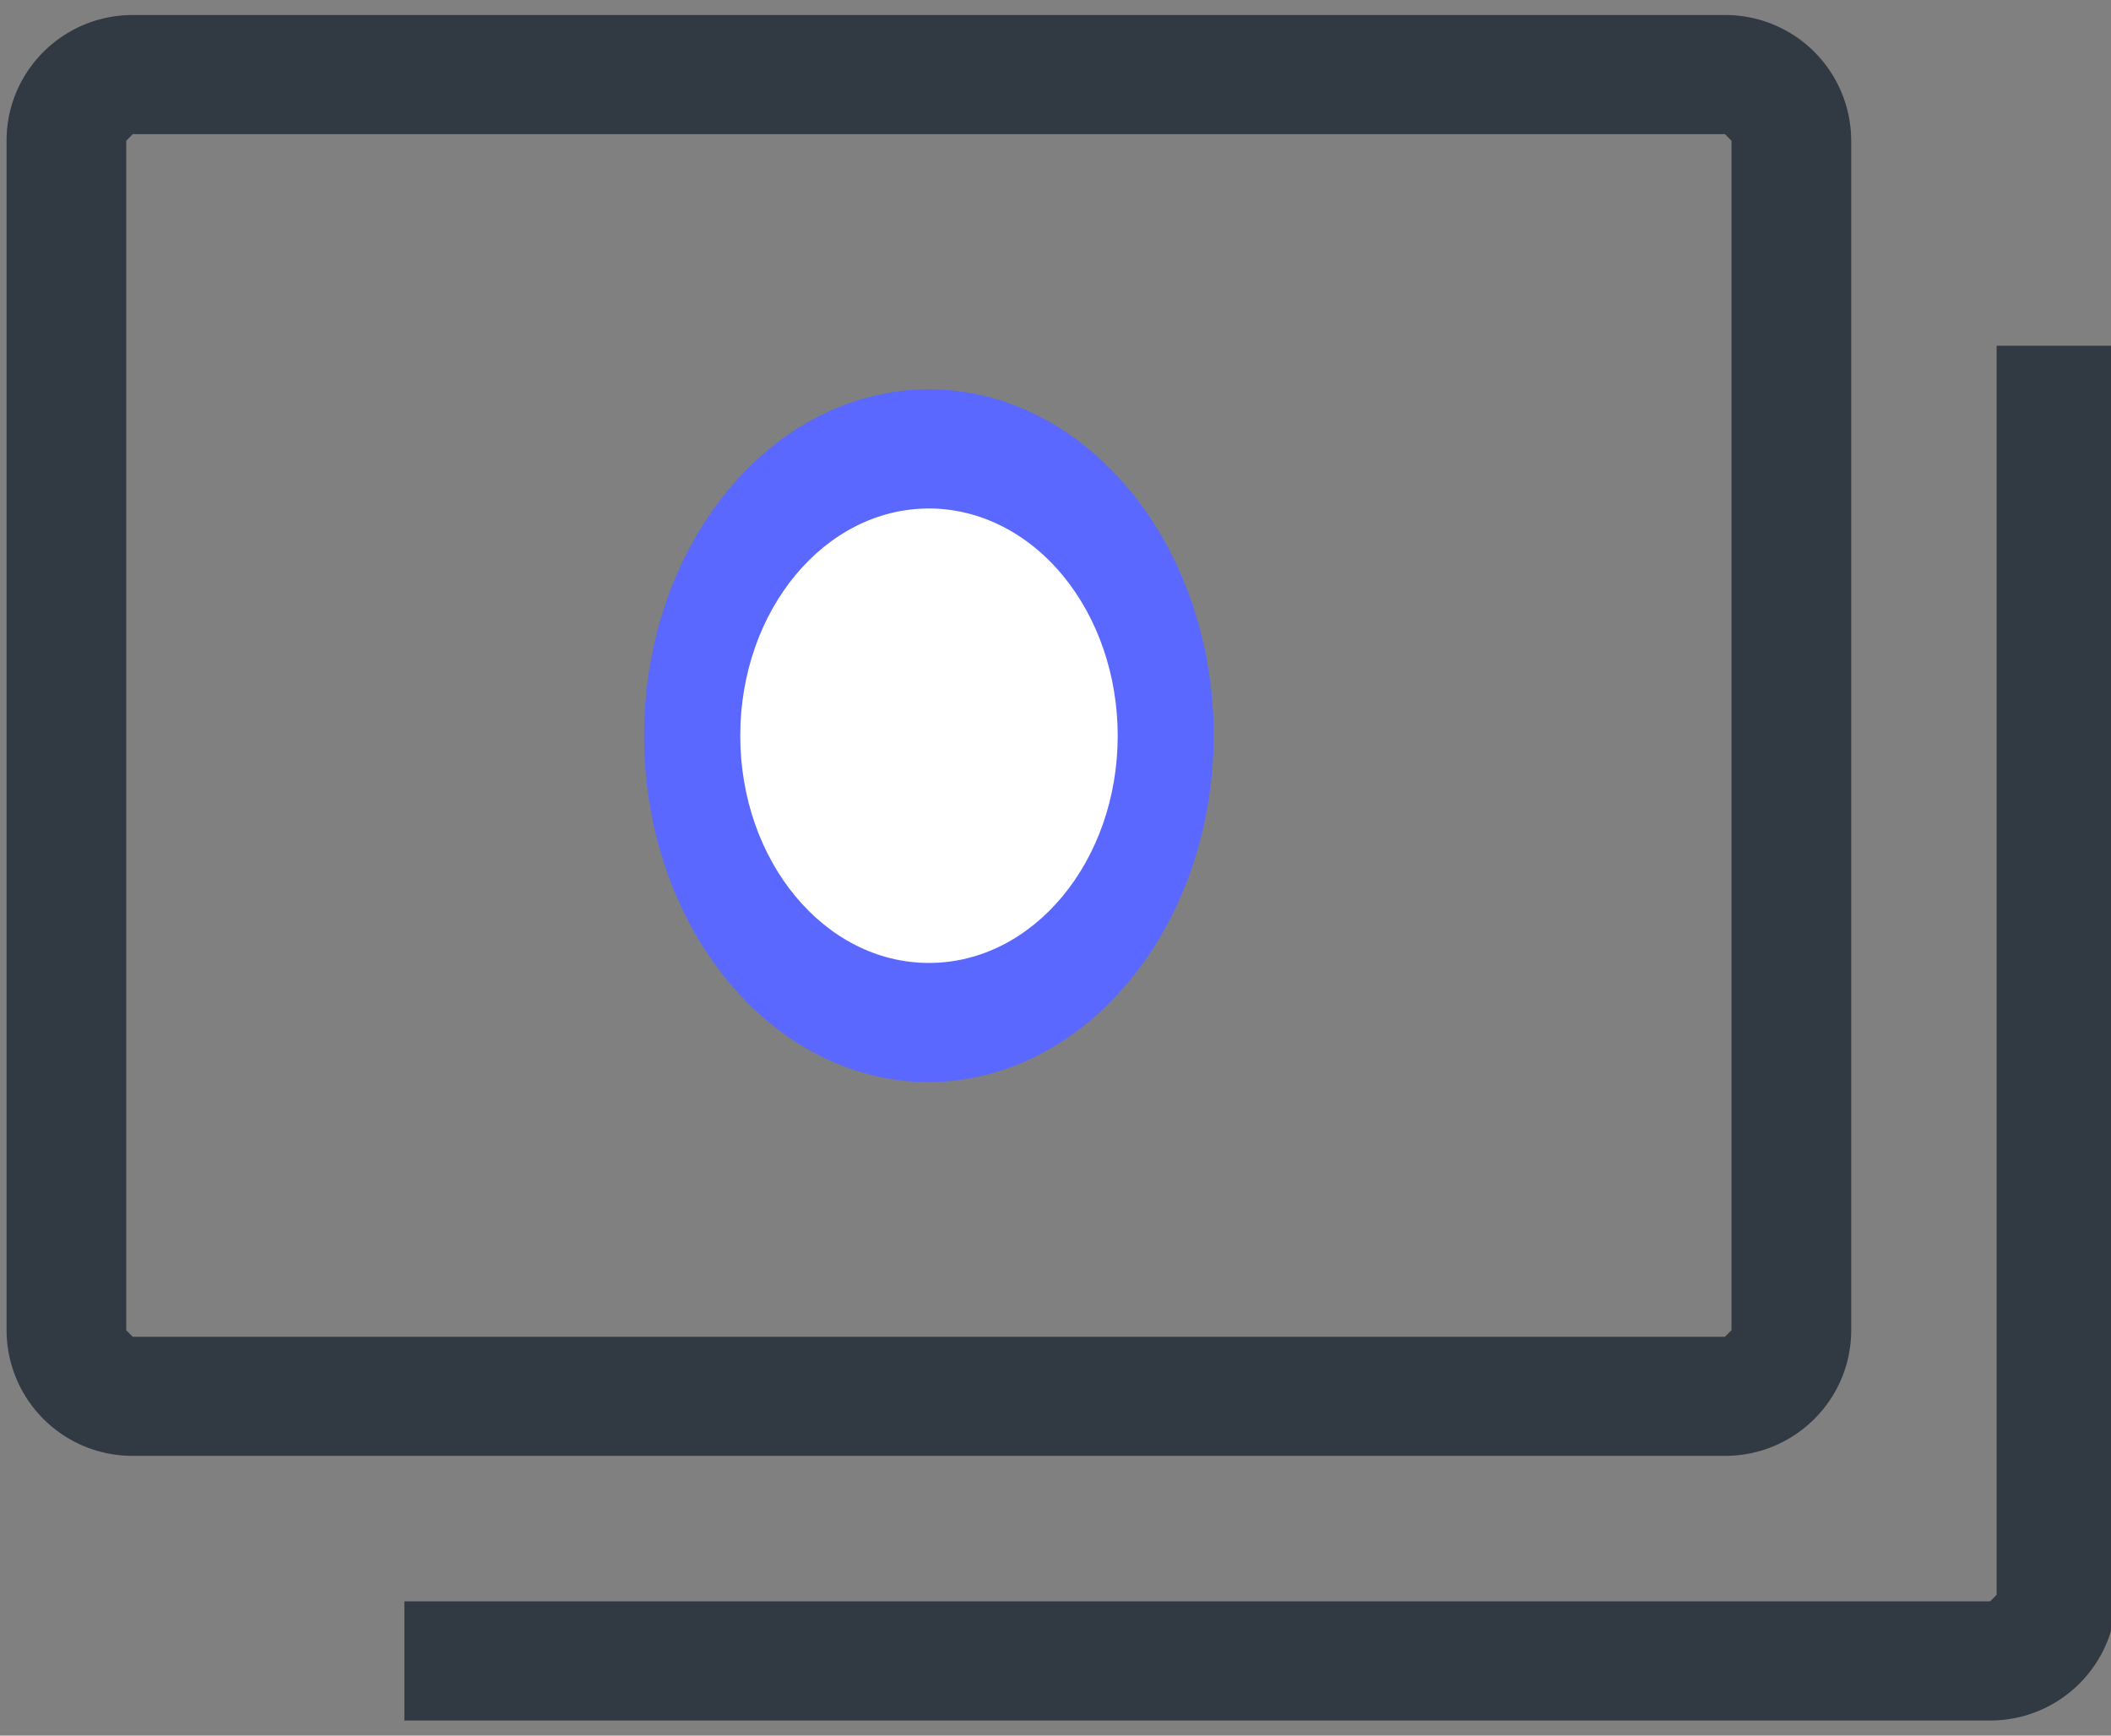
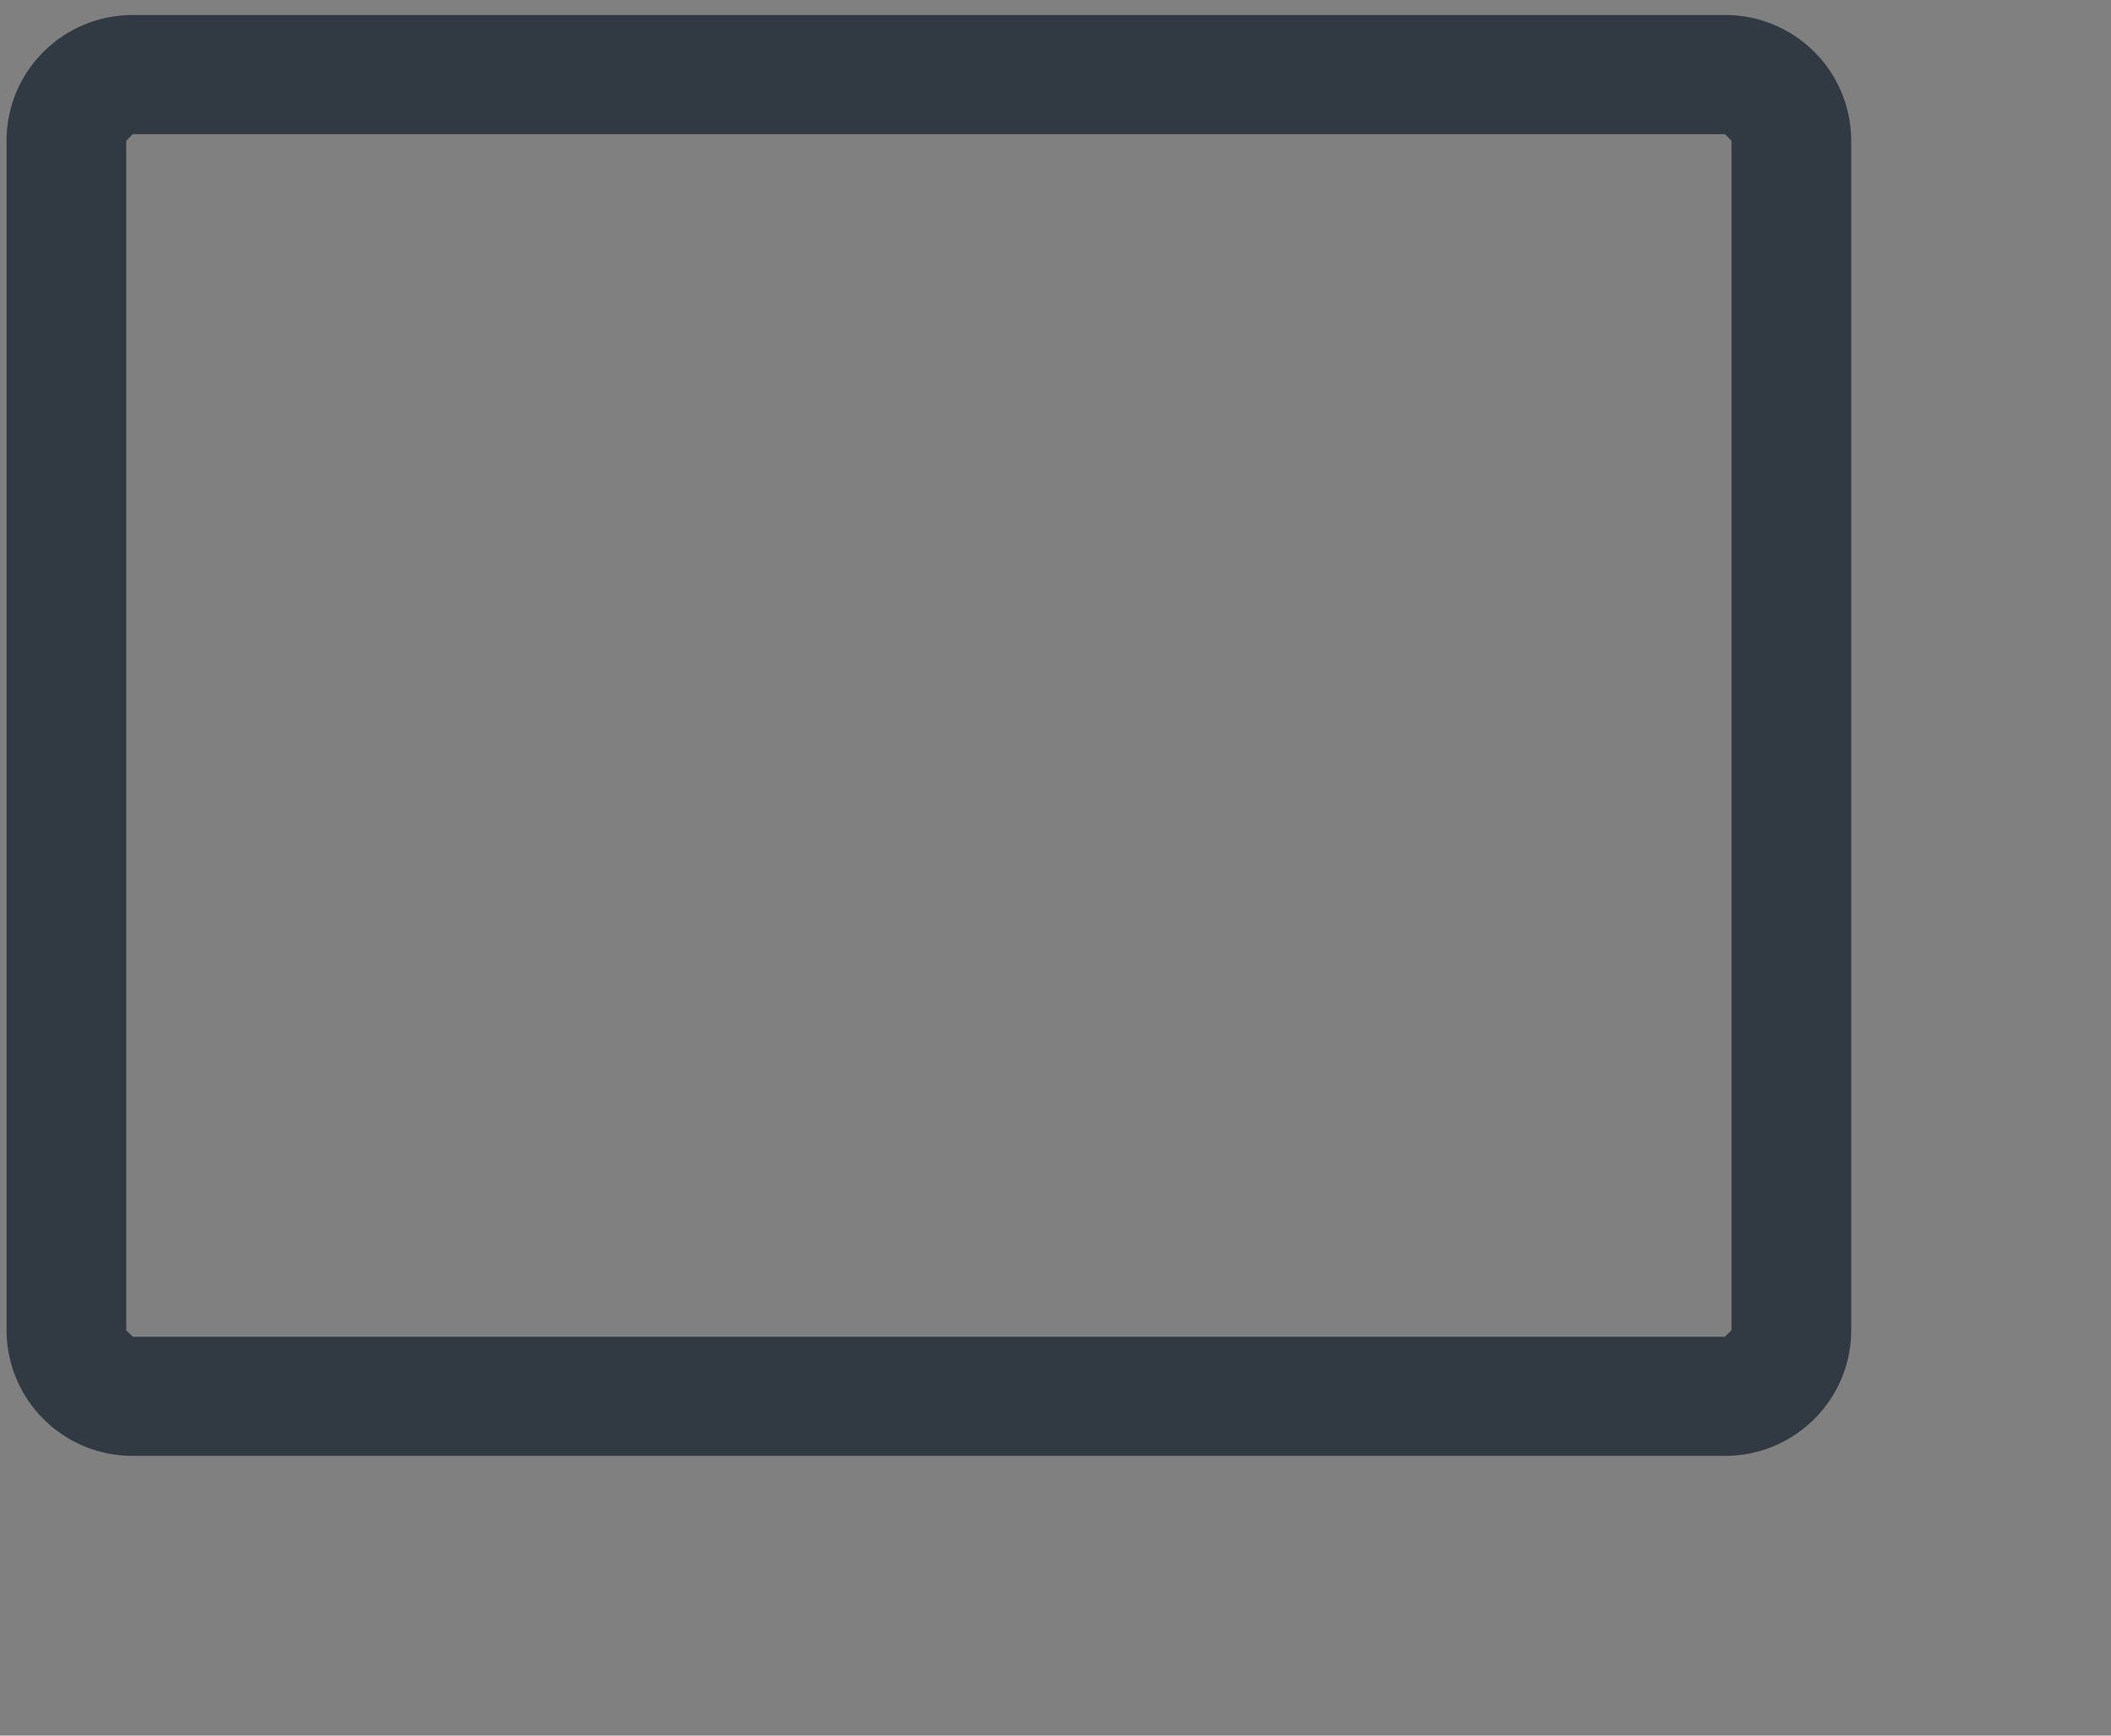
<svg xmlns="http://www.w3.org/2000/svg" width="45" height="37" viewBox="0 0 45 37">
  <rect x="0" y="0" width="45" height="37" fill="#808080" stroke="none" />
  <g>
    <g>
      <g>
-         <path fill="#313943" d="M42.562 7.37v26.628l-.139.14H8.62v2.54h33.803c1.486 0 2.69-1.2 2.69-2.68V7.37z" />
-       </g>
+         </g>
      <g>
        <path fill="#313943" d="M2.83 2.86h33.942L36.91 3v25.358l-.14.139H2.83l-.139-.139V3zm36.632 25.497V3A2.684 2.684 0 0 0 36.772.32H2.83C1.344.32.14 1.52.14 2.999v25.358a2.684 2.684 0 0 0 2.69 2.679h33.942c1.486 0 2.69-1.2 2.69-2.679z" />
      </g>
      <g>
-         <path fill="#5a68ff" d="M25.872 15.684c0-4.083-2.725-7.384-6.071-7.384-3.346 0-6.071 3.3-6.071 7.384 0 4.084 2.724 7.384 6.07 7.384 3.342-.015 6.06-3.307 6.072-7.384z" />
-       </g>
+         </g>
      <g>
-         <path fill="#fff" d="M22.656 12.269c.75.907 1.17 2.136 1.17 3.415 0 2.67-1.795 4.844-4.023 4.844-2.229 0-4.023-2.174-4.023-4.844 0-2.67 1.795-4.844 4.023-4.844 1.072 0 2.099.515 2.853 1.429z" />
-       </g>
+         </g>
    </g>
  </g>
</svg>